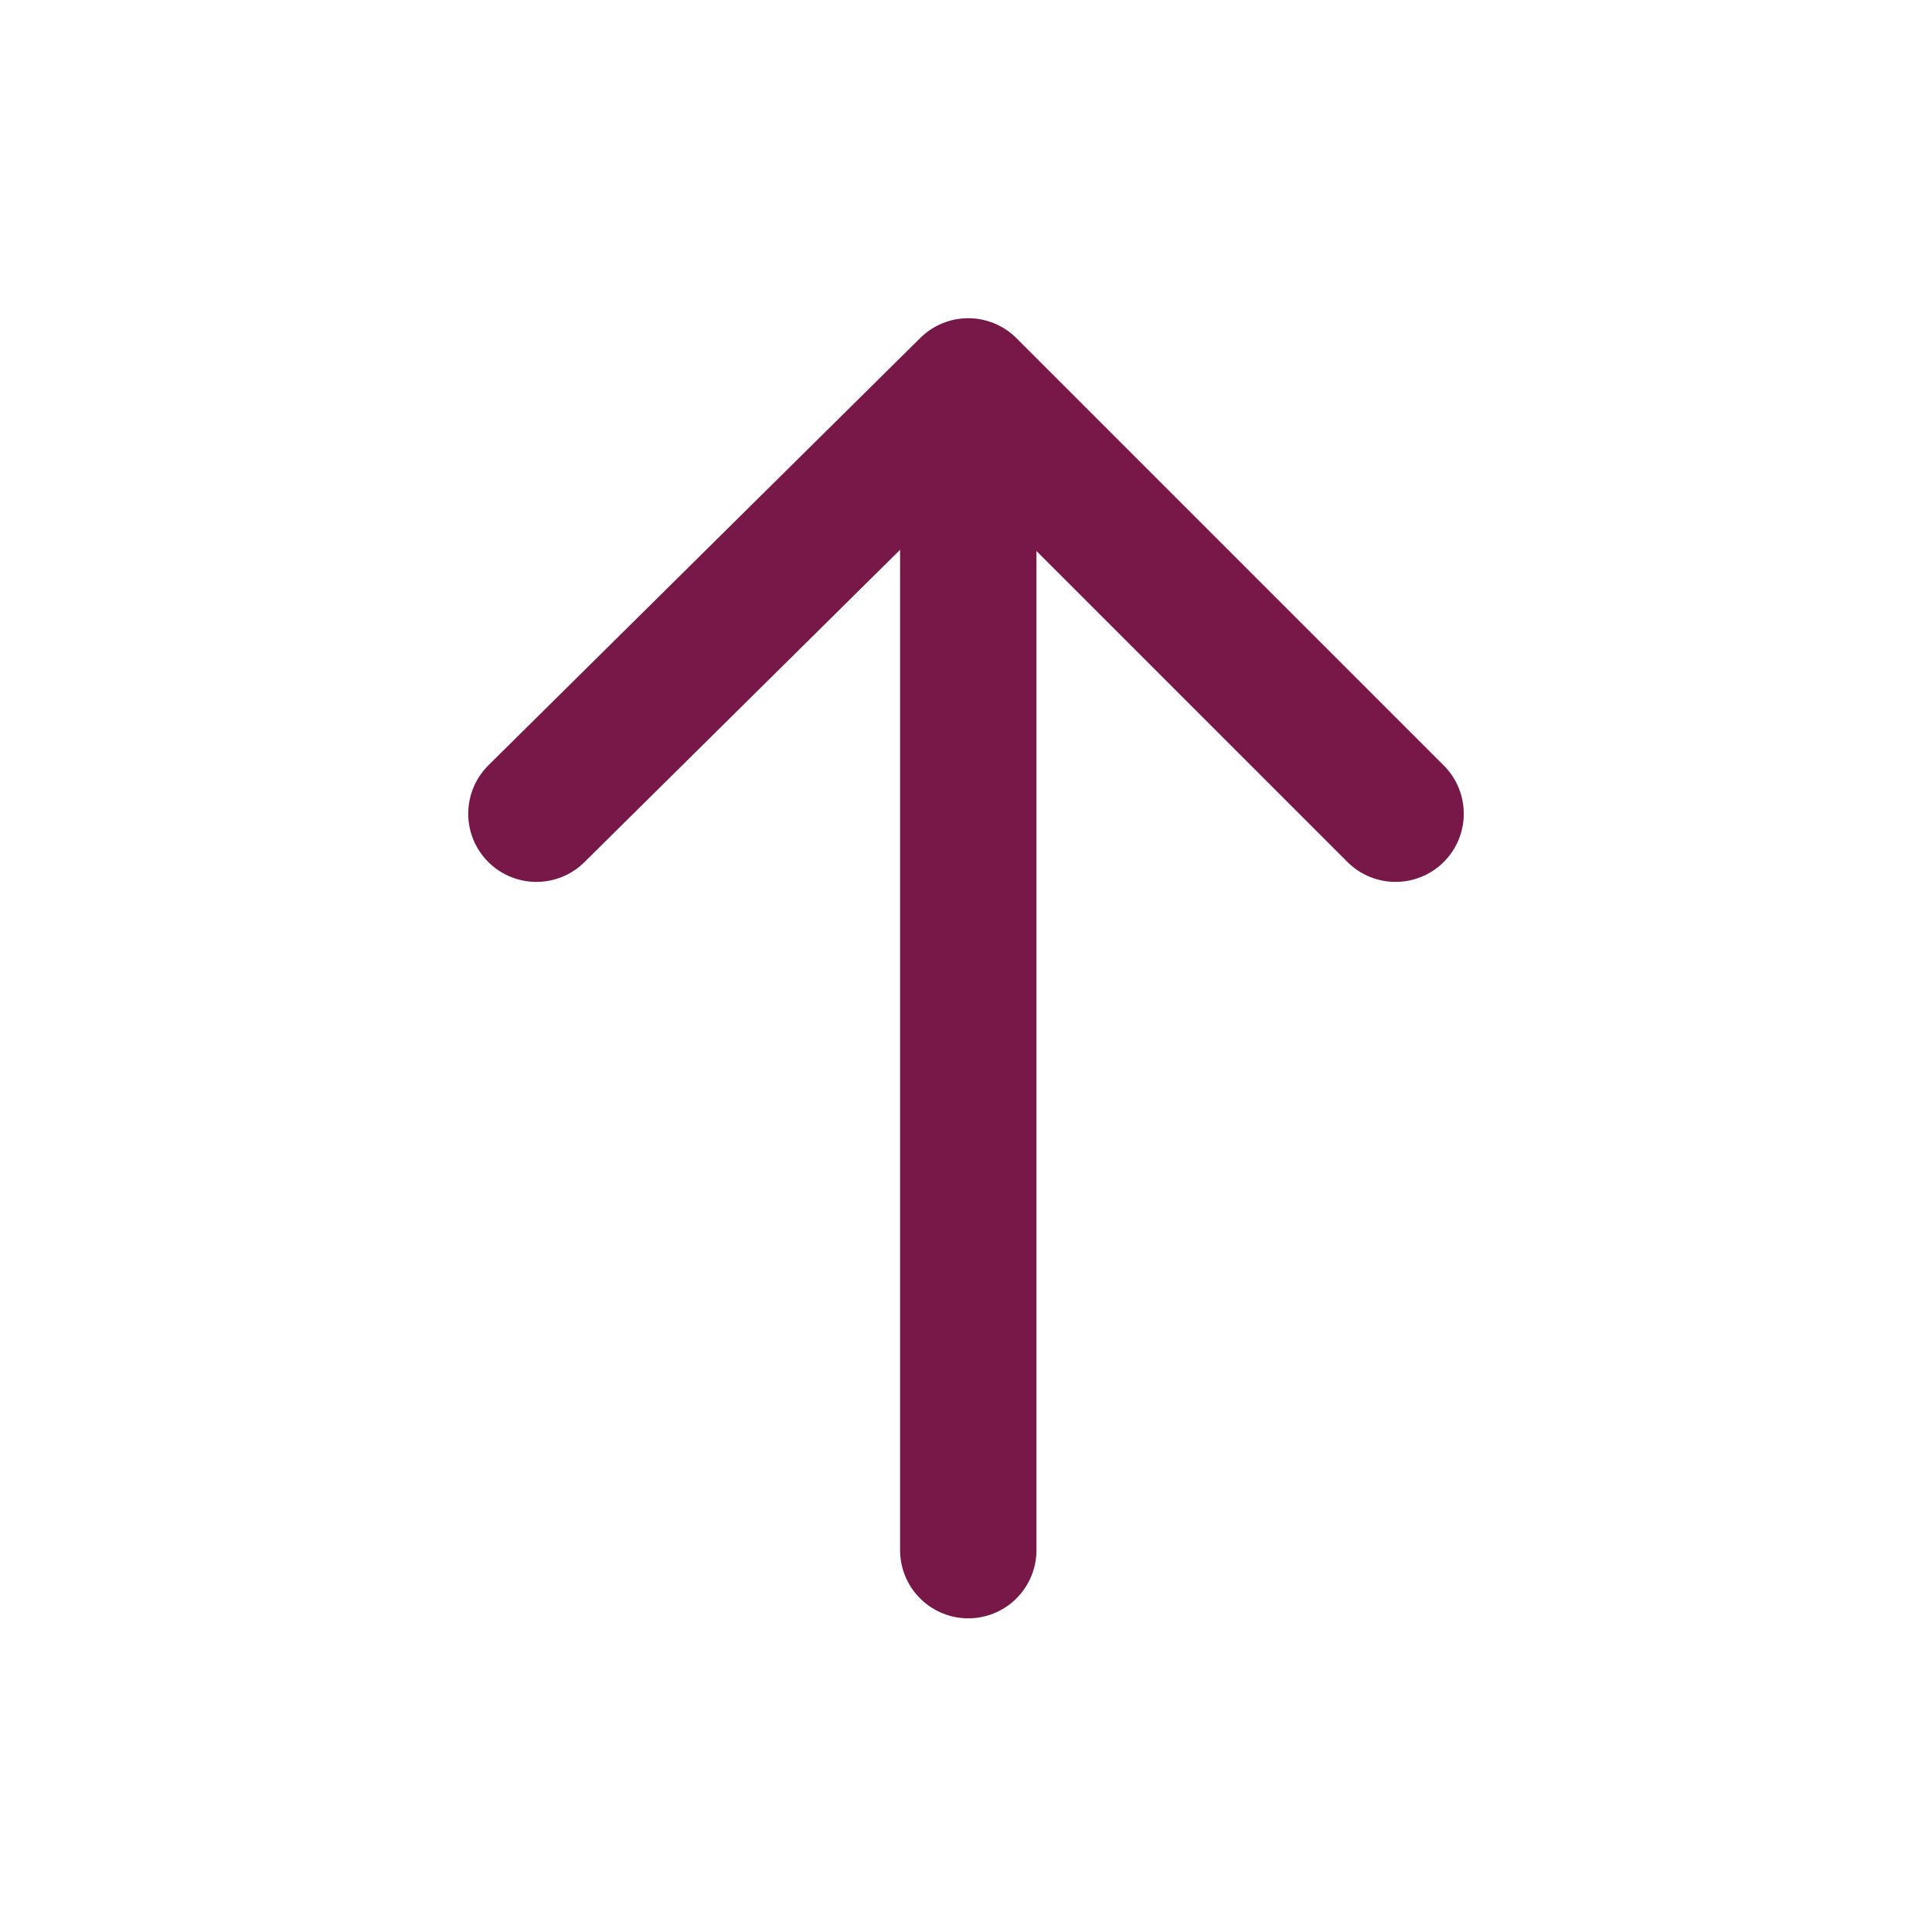
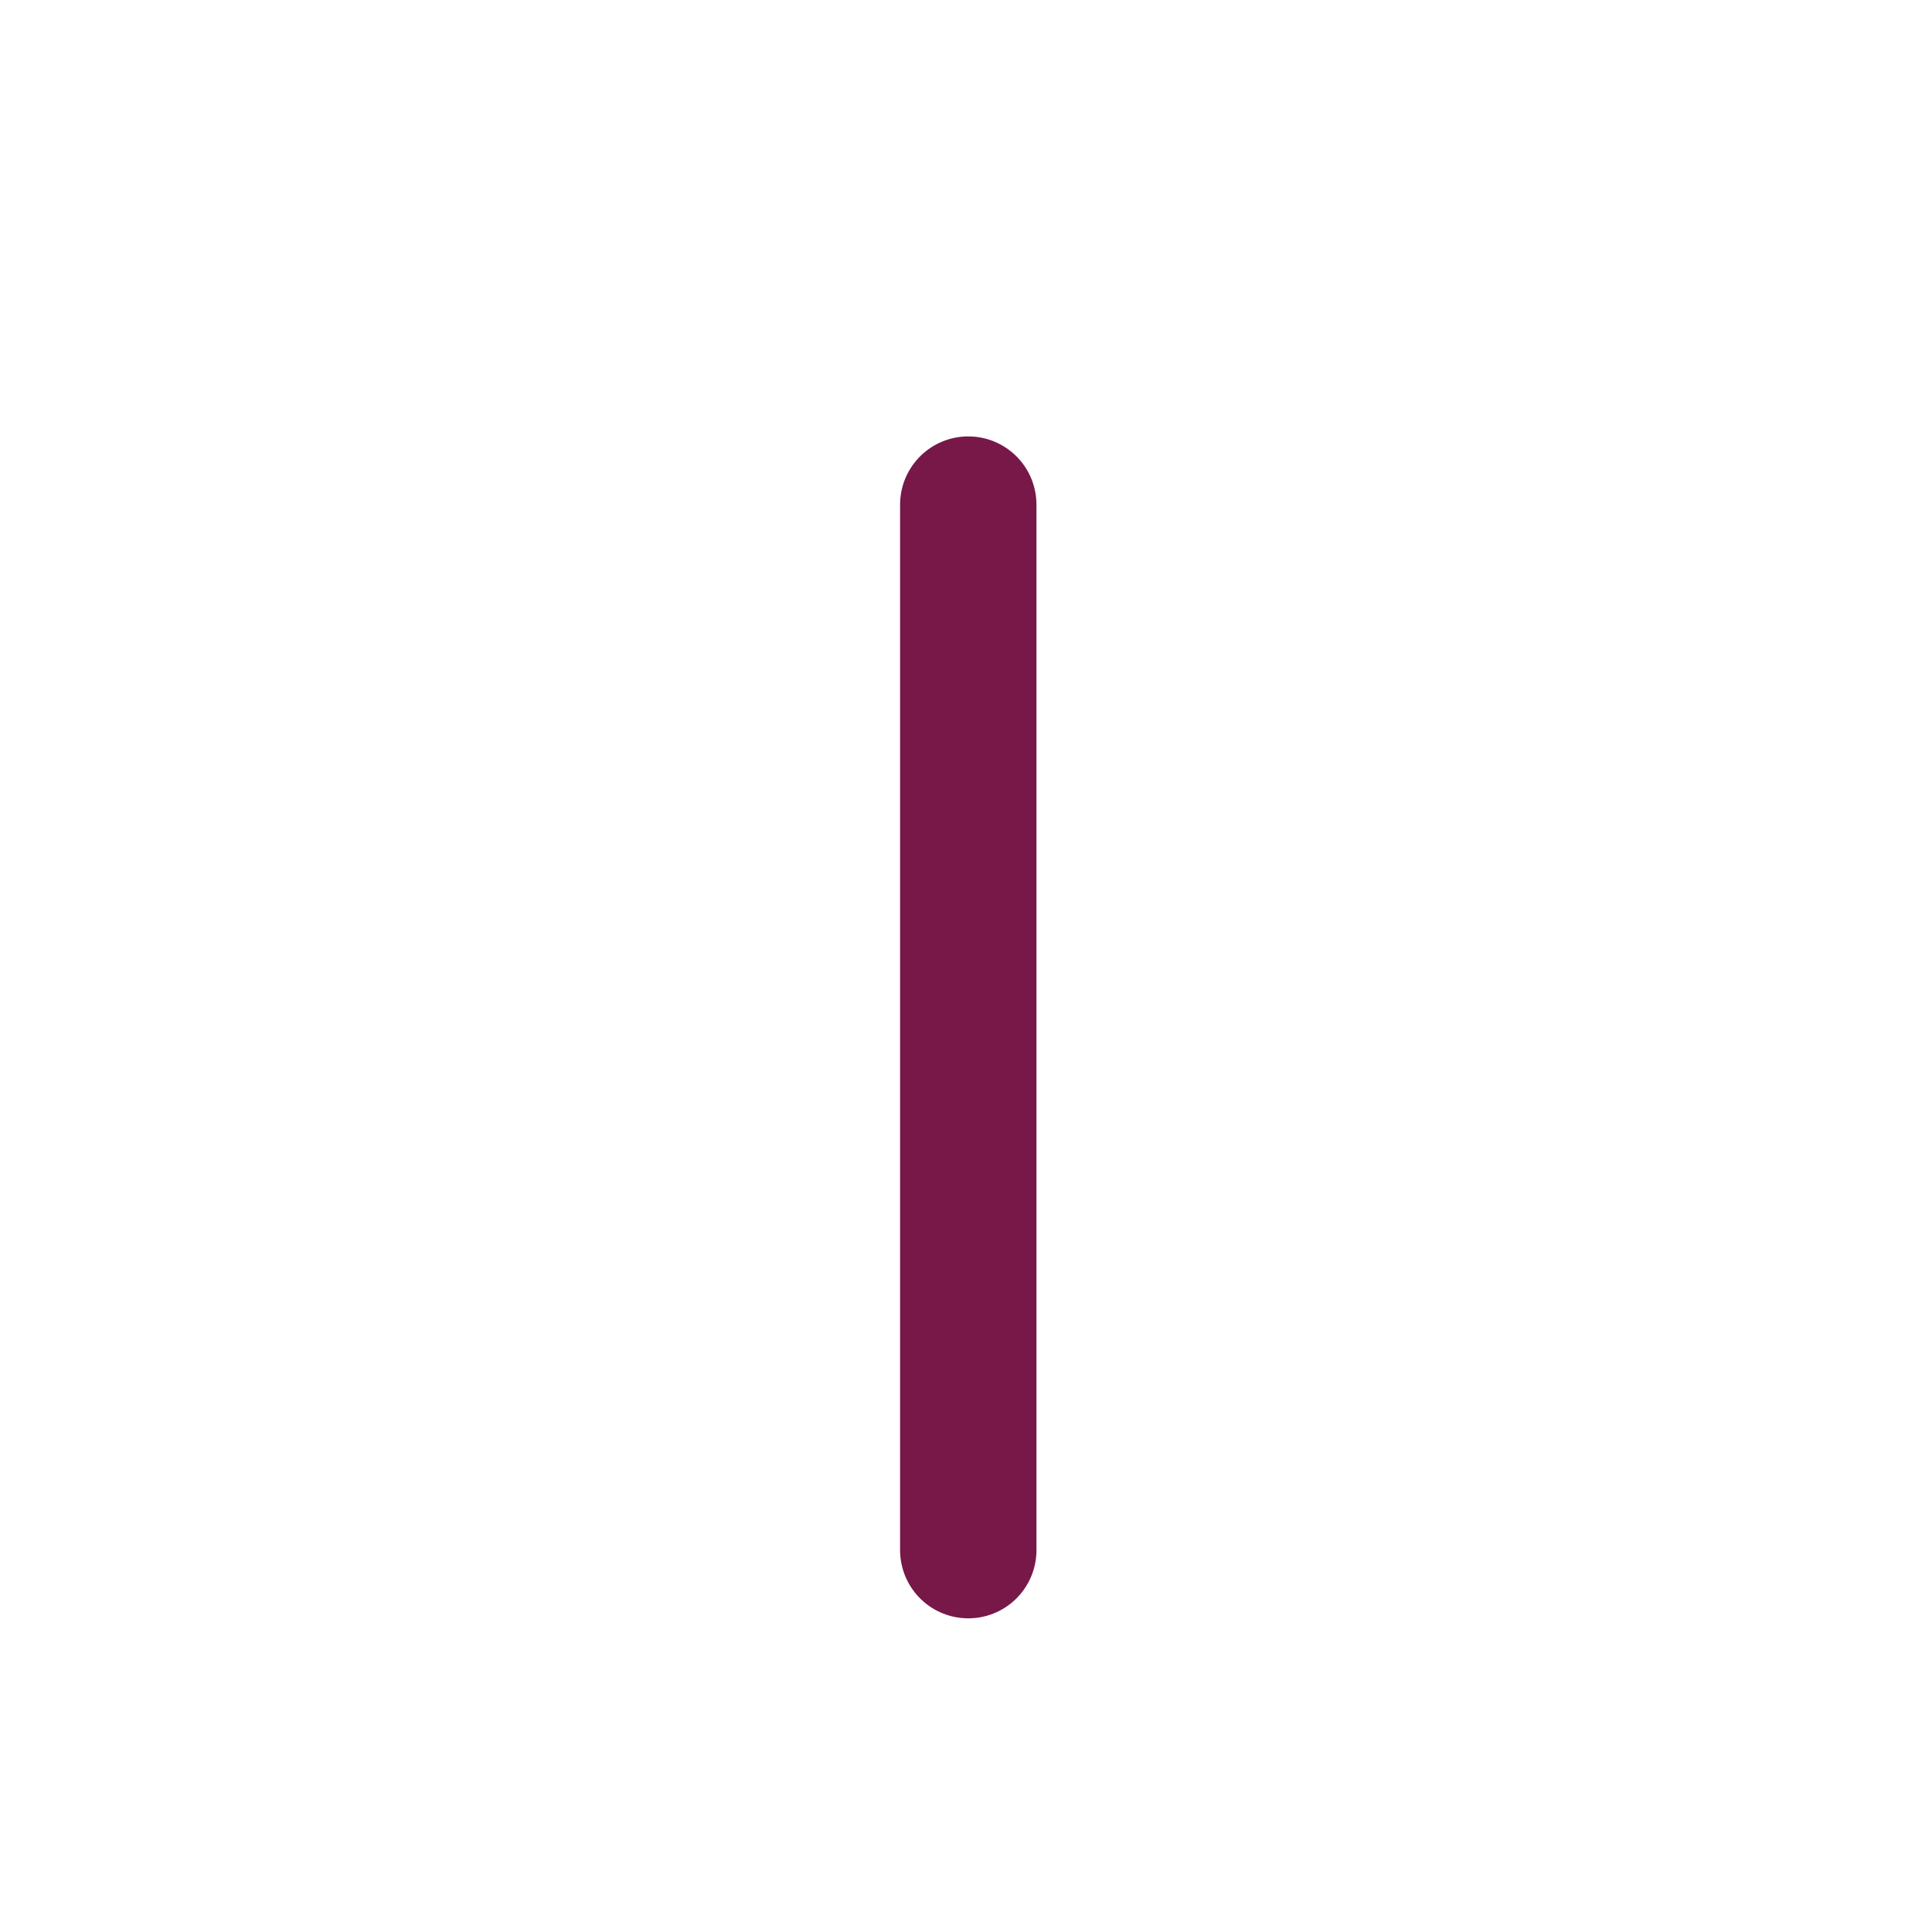
<svg xmlns="http://www.w3.org/2000/svg" version="1.1" x="0px" y="0px" viewBox="0 0 42.5 42.5" style="enable-background:new 0 0 42.5 42.5;">
  <style type="text/css">
        .IC_4L_main{fill:none;stroke:#771849;stroke-width:3;stroke-linecap:round;stroke-linejoin:round;stroke-miterlimit:10;}
    </style>
-   <polyline class="IC_4L_main" points="11.8,17.9 21.3,8.5 30.7,17.9" />
  <line class="IC_4L_main" x1="21.3" y1="11.1" x2="21.3" y2="34.1" />
</svg>